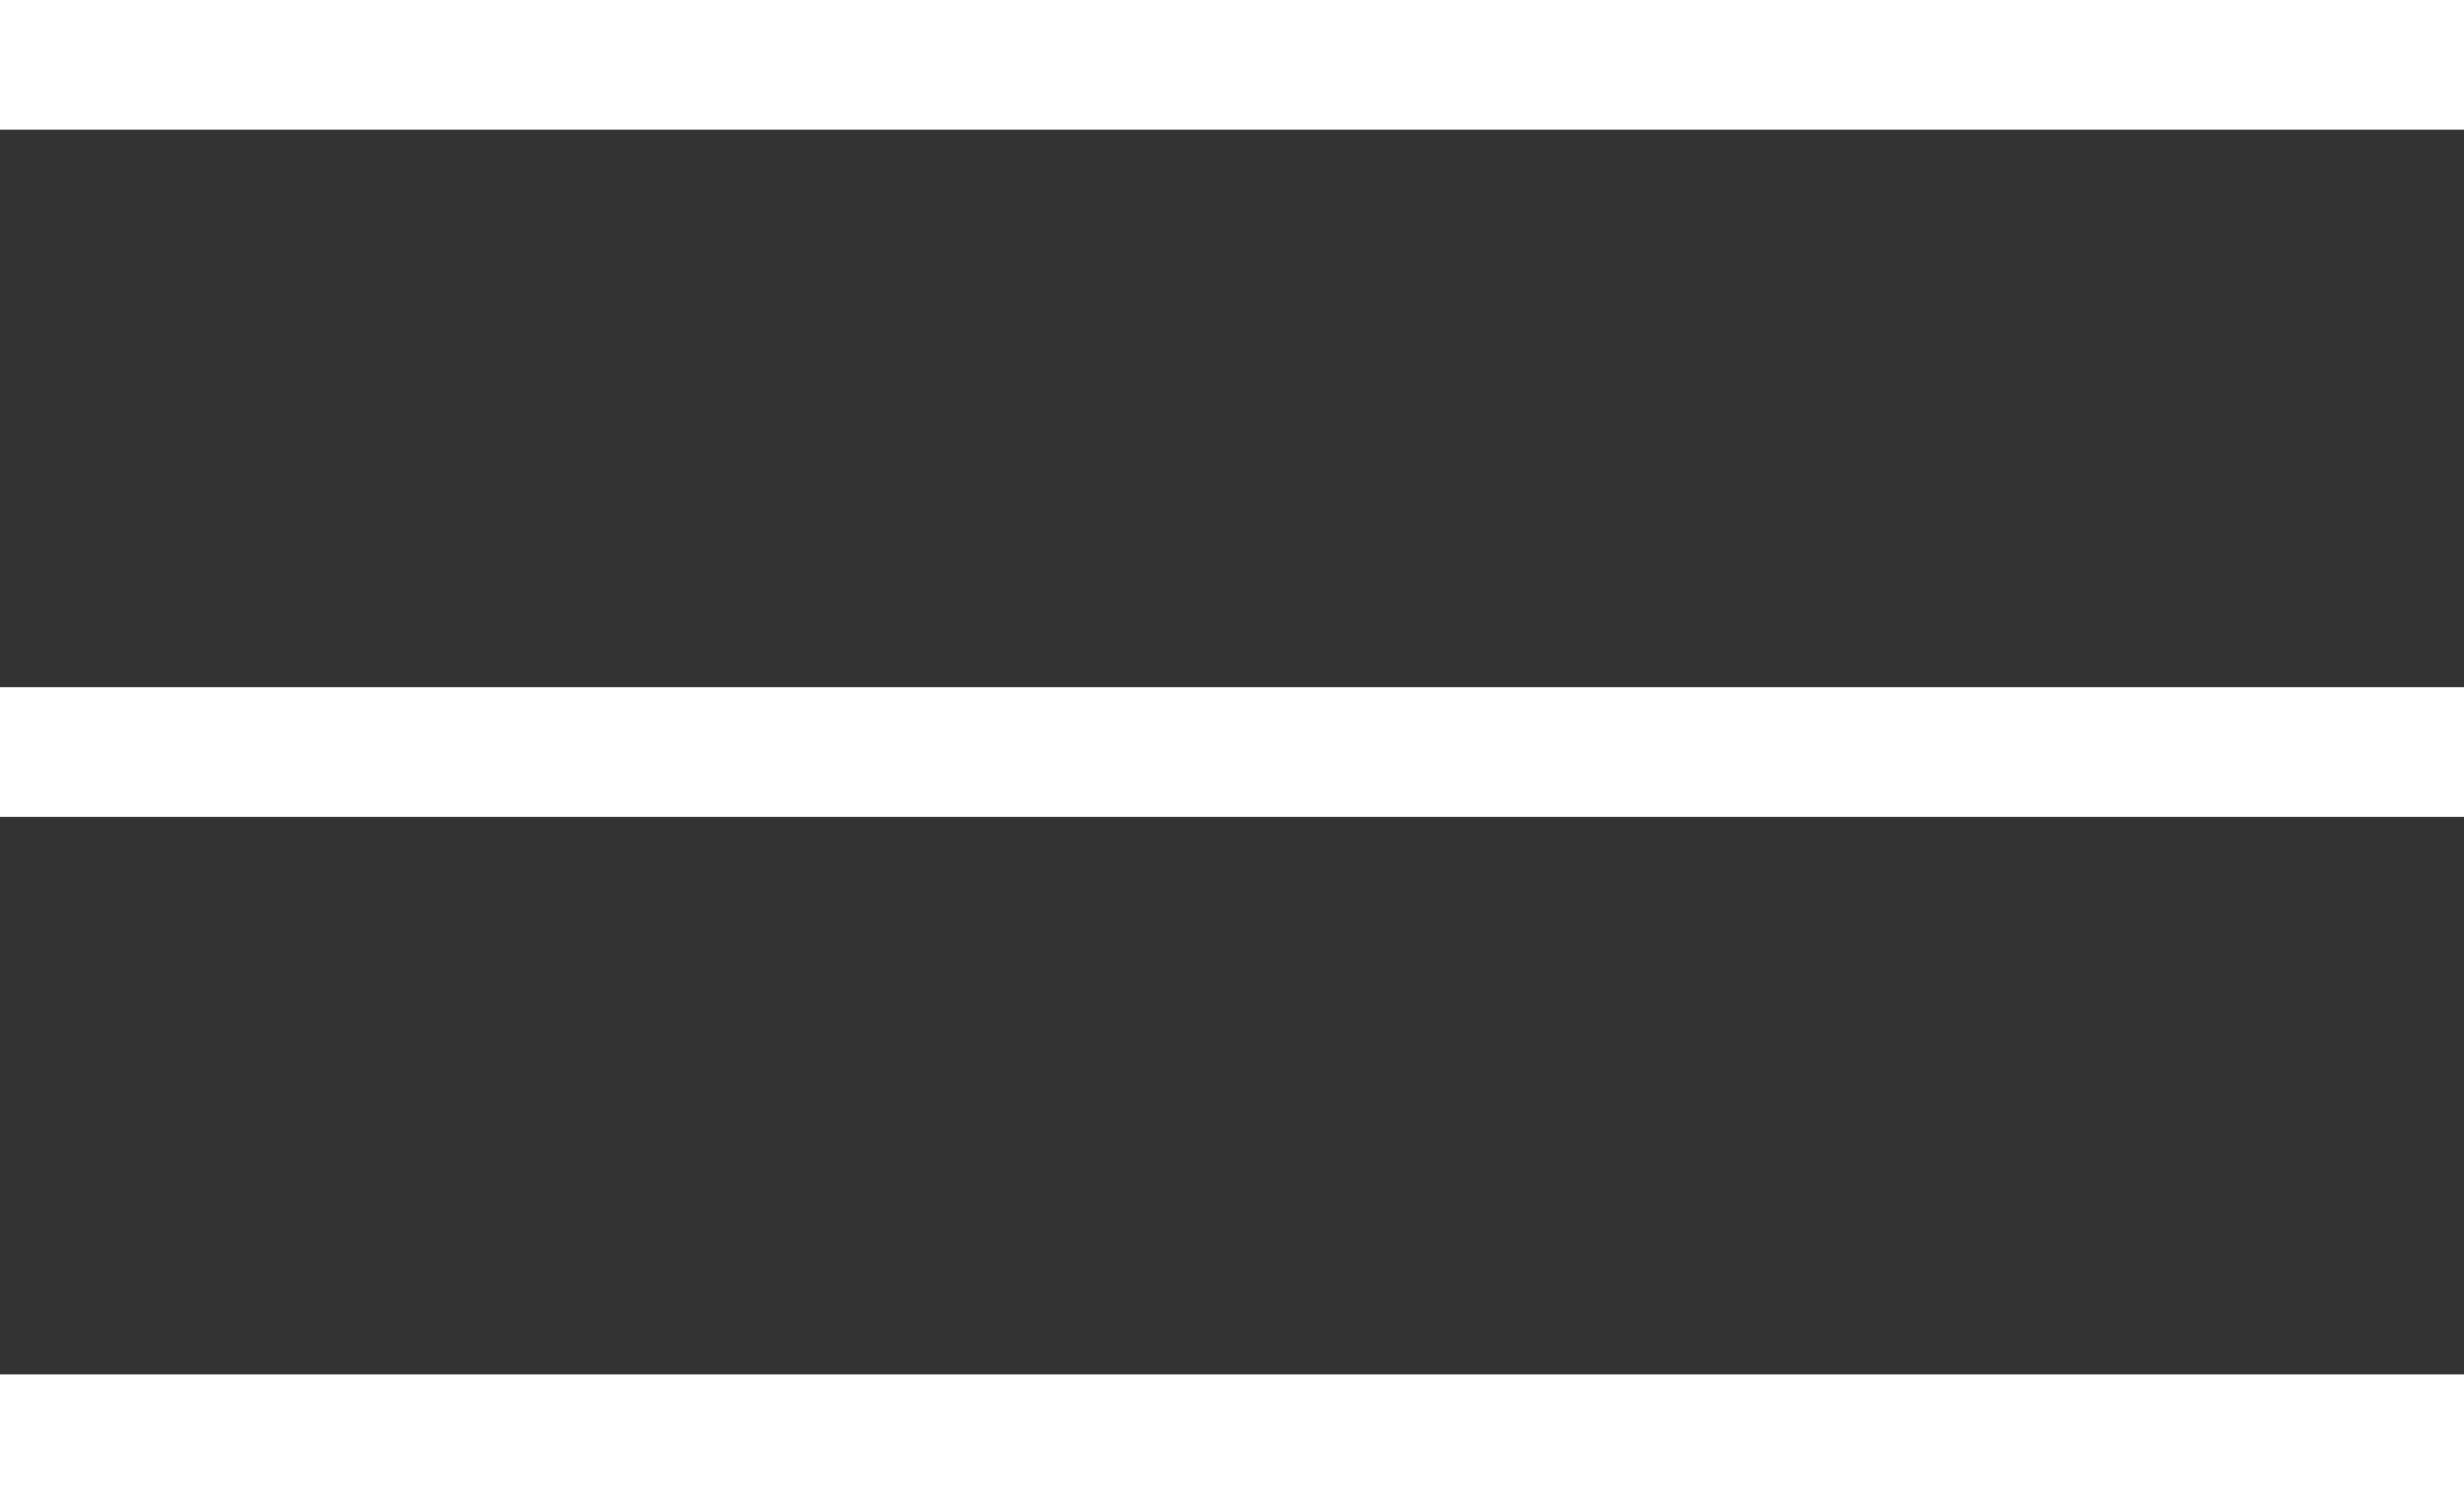
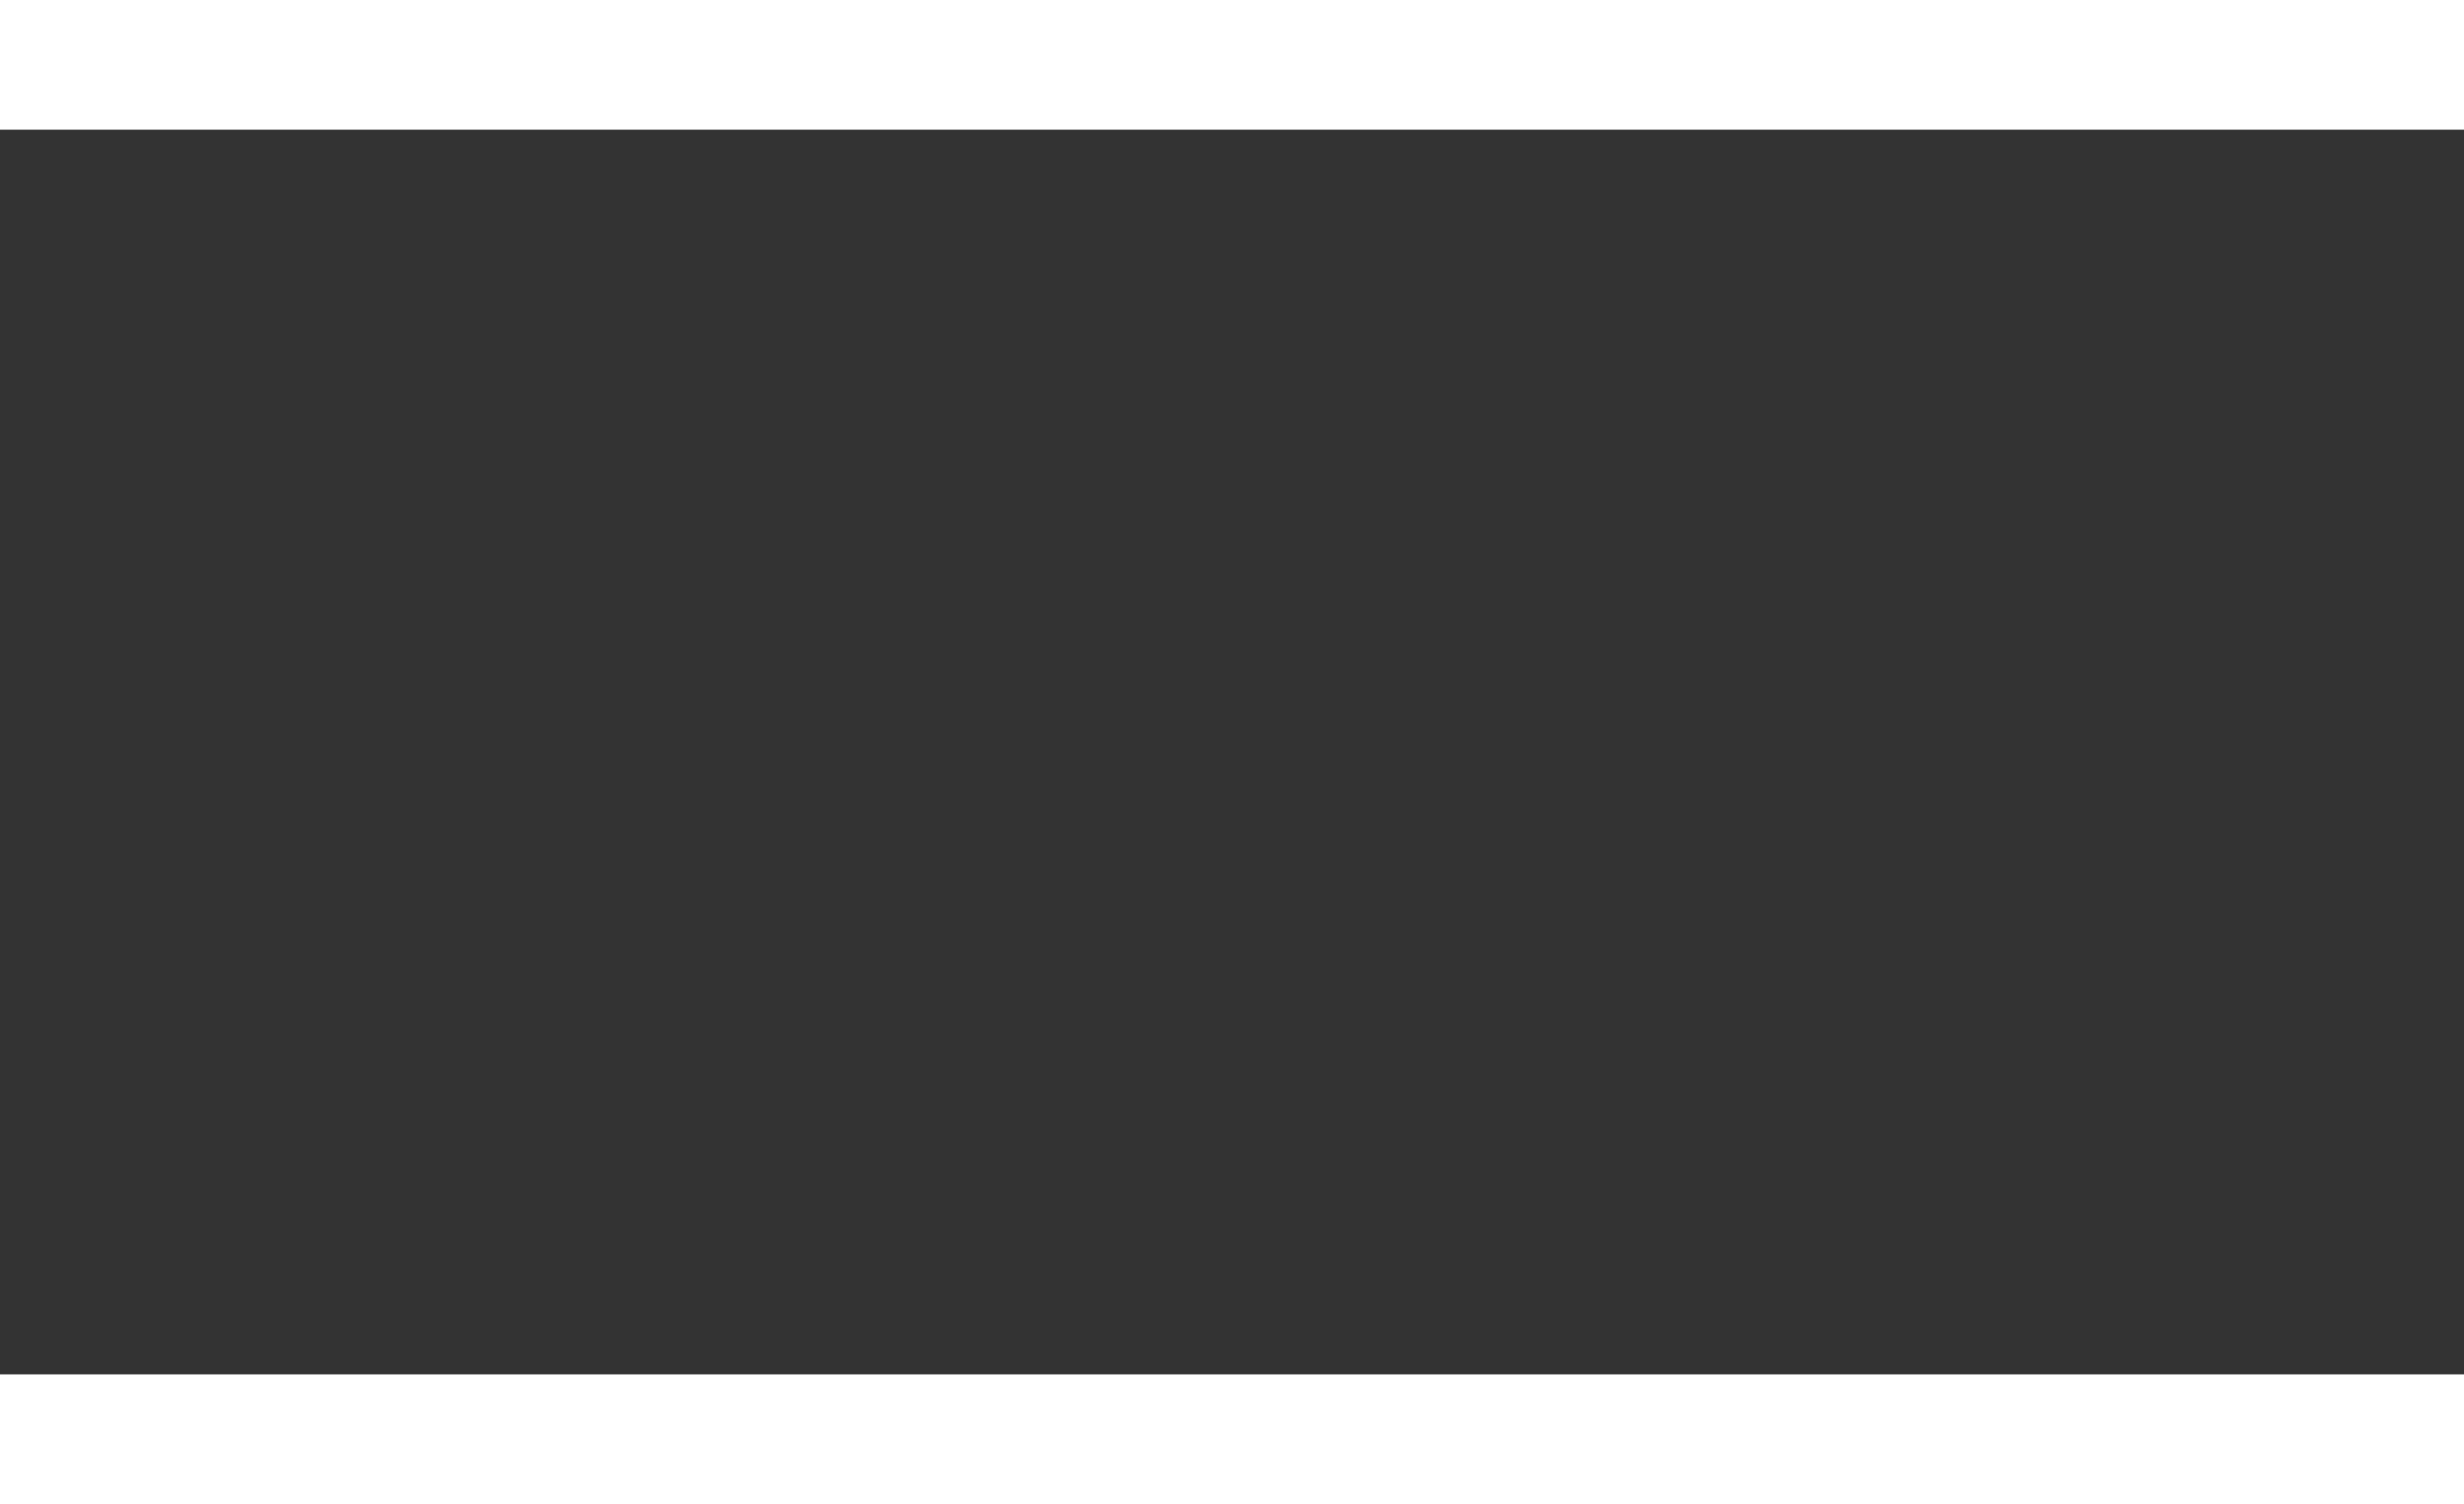
<svg xmlns="http://www.w3.org/2000/svg" width="19" height="11.598" viewBox="0 0 19 11.598">
  <rect x="0" y="0" width="19" height="11.598" fill="#333333" stroke="none" />
  <g id="hamburger-icon" transform="translate(-327.771 -47.701)">
    <g id="Grupo_192" data-name="Grupo 192" transform="translate(6.271 4.701)">
      <line id="Linha_11" data-name="Linha 11" x2="19" transform="translate(321.5 43.5)" fill="none" stroke="#fff" stroke-width="1" />
-       <line id="Linha_12" data-name="Linha 12" x2="19" transform="translate(321.5 48.799)" fill="none" stroke="#fff" stroke-width="1" />
      <line id="Linha_13" data-name="Linha 13" x2="19" transform="translate(321.5 54.098)" fill="none" stroke="#fff" stroke-width="1" />
    </g>
  </g>
</svg>